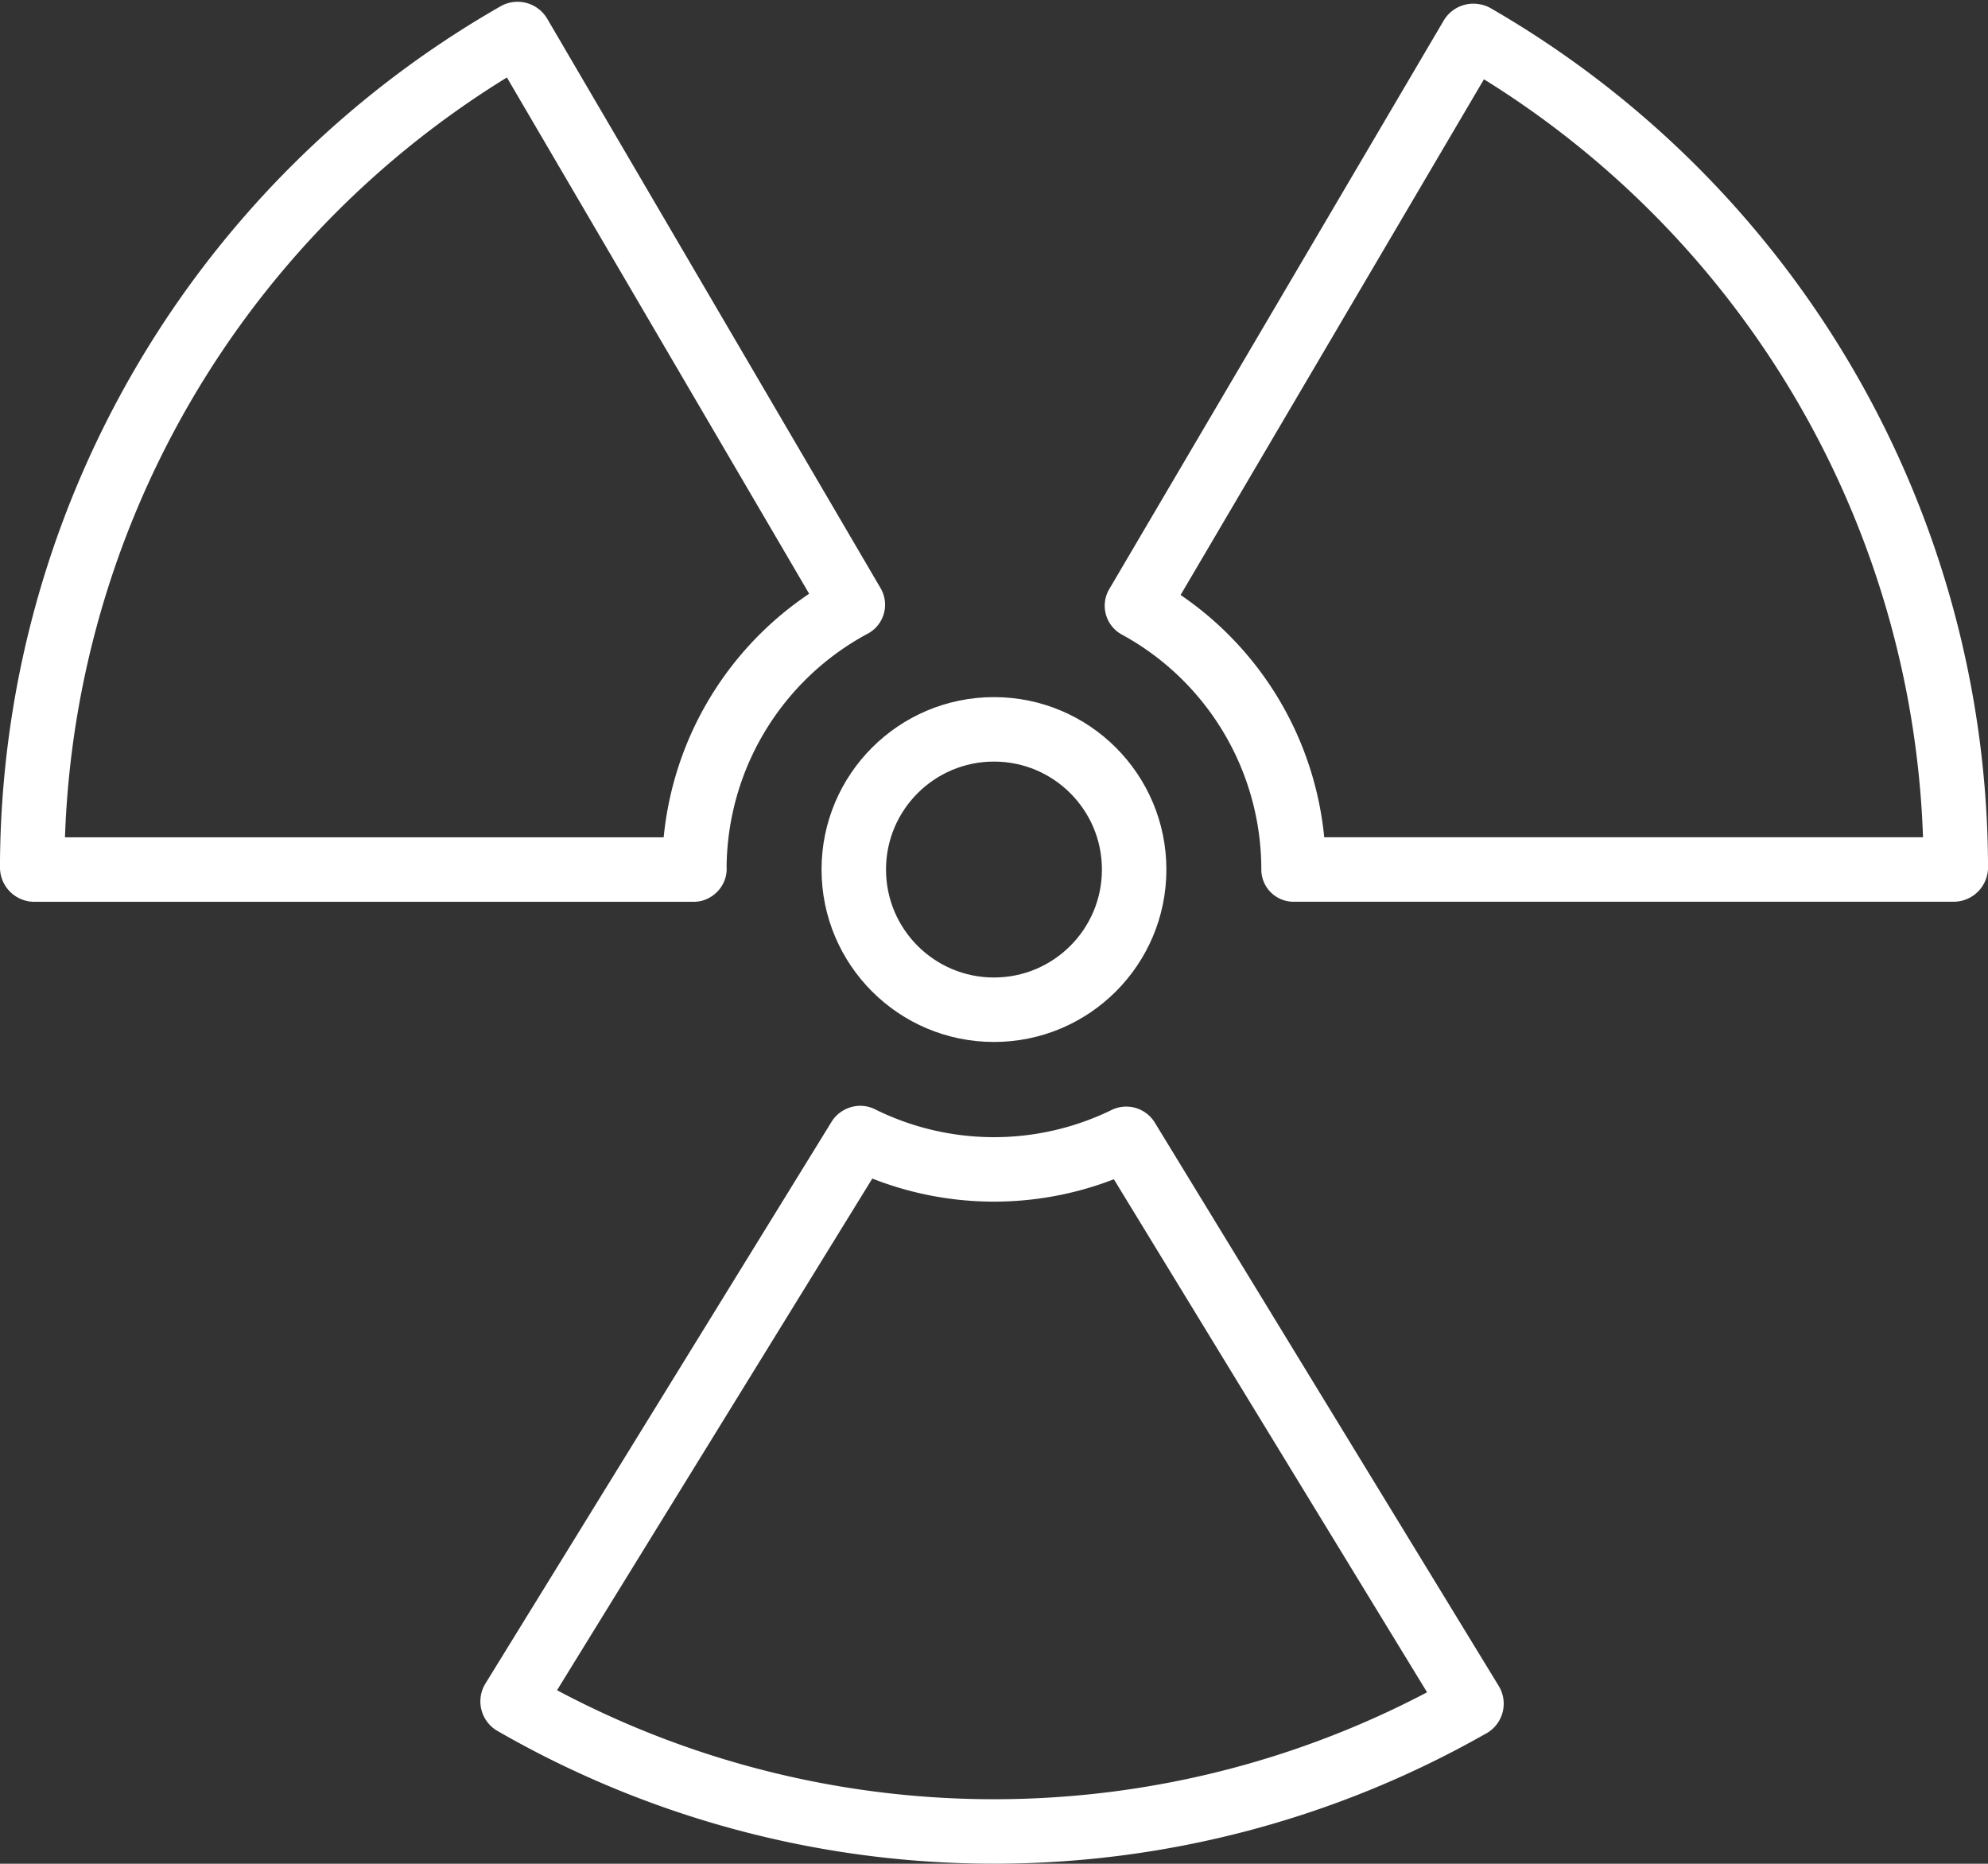
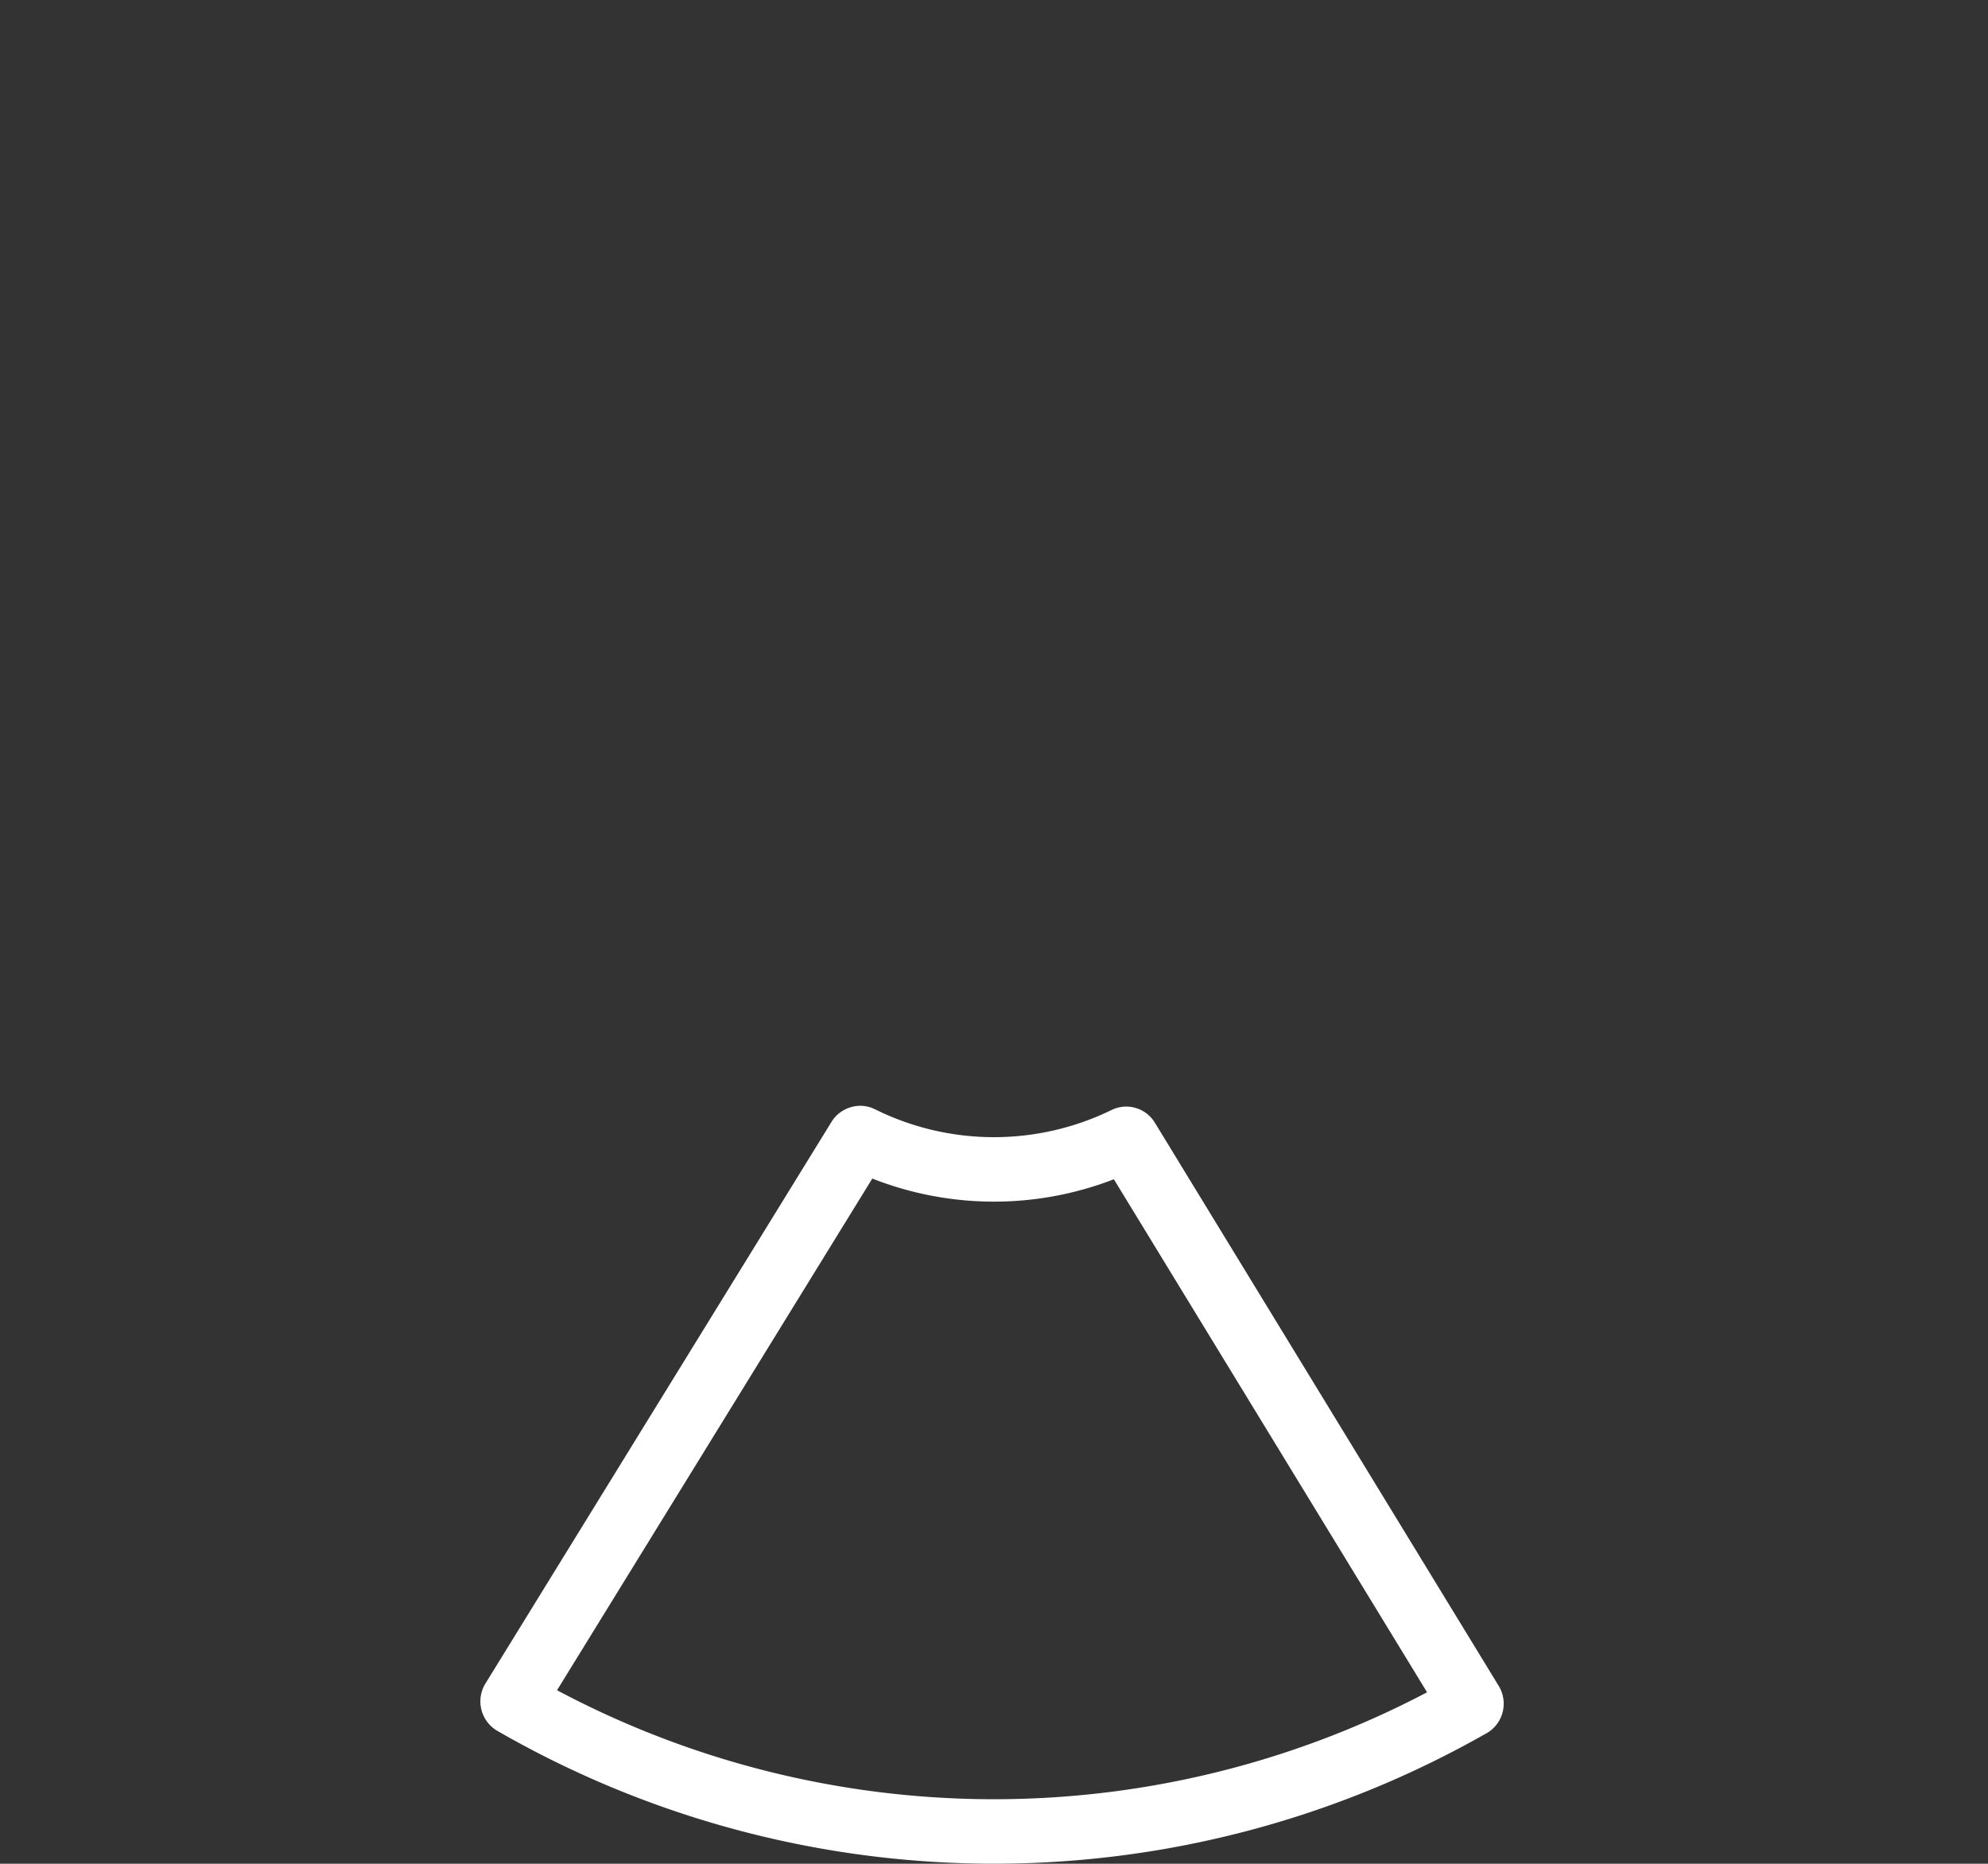
<svg xmlns="http://www.w3.org/2000/svg" width="61.674" height="57.817" viewBox="0 0 61.674 57.817">
  <rect x="0" y="0" width="61.674" height="57.817" fill="#333333" stroke="none" />
  <g id="RAD_icon" data-name="RAD icon" transform="translate(-100.04 -104.831)">
-     <circle id="Ellipse_36" data-name="Ellipse 36" cx="4.349" cy="4.349" r="4.349" transform="translate(126.527 127.457)" fill="none" stroke="#fff" stroke-linecap="round" stroke-linejoin="round" stroke-width="2" />
-     <path id="Path_271" data-name="Path 271" d="M121.581,131.781a9.3,9.3,0,0,1,4.905-8.173.018.018,0,0,0,.008-.028L116.155,105.92a.067.067,0,0,0-.093-.024,29.833,29.833,0,0,0-15.023,25.842.068.068,0,0,0,.069.069h20.452s.024-.012.024-.024Z" transform="translate(0 0)" fill="none" stroke="#fff" stroke-linecap="round" stroke-linejoin="round" stroke-width="2" />
-     <path id="Path_272" data-name="Path 272" d="M196.472,106.035a29.837,29.837,0,0,1,14.93,25.785.068.068,0,0,1-.069.069H190.857a9.3,9.3,0,0,0-4.845-8.165A.018.018,0,0,1,186,123.7l10.375-17.637a.067.067,0,0,1,.093-.024Z" transform="translate(-50.687 -0.084)" fill="none" stroke="#fff" stroke-linecap="round" stroke-linejoin="round" stroke-width="2" />
    <path id="Path_273" data-name="Path 273" d="M167.7,208.381a29.865,29.865,0,0,1-29.686-.069.057.057,0,0,1-.02-.085L148.732,190.8s.032-.024.048-.012a9.311,9.311,0,0,0,8.225.024.039.039,0,0,1,.048.016L167.72,208.3a.058.058,0,0,1-.024.085Z" transform="translate(-22.04 -50.649)" fill="none" stroke="#fff" stroke-linecap="round" stroke-linejoin="round" stroke-width="2" />
  </g>
</svg>